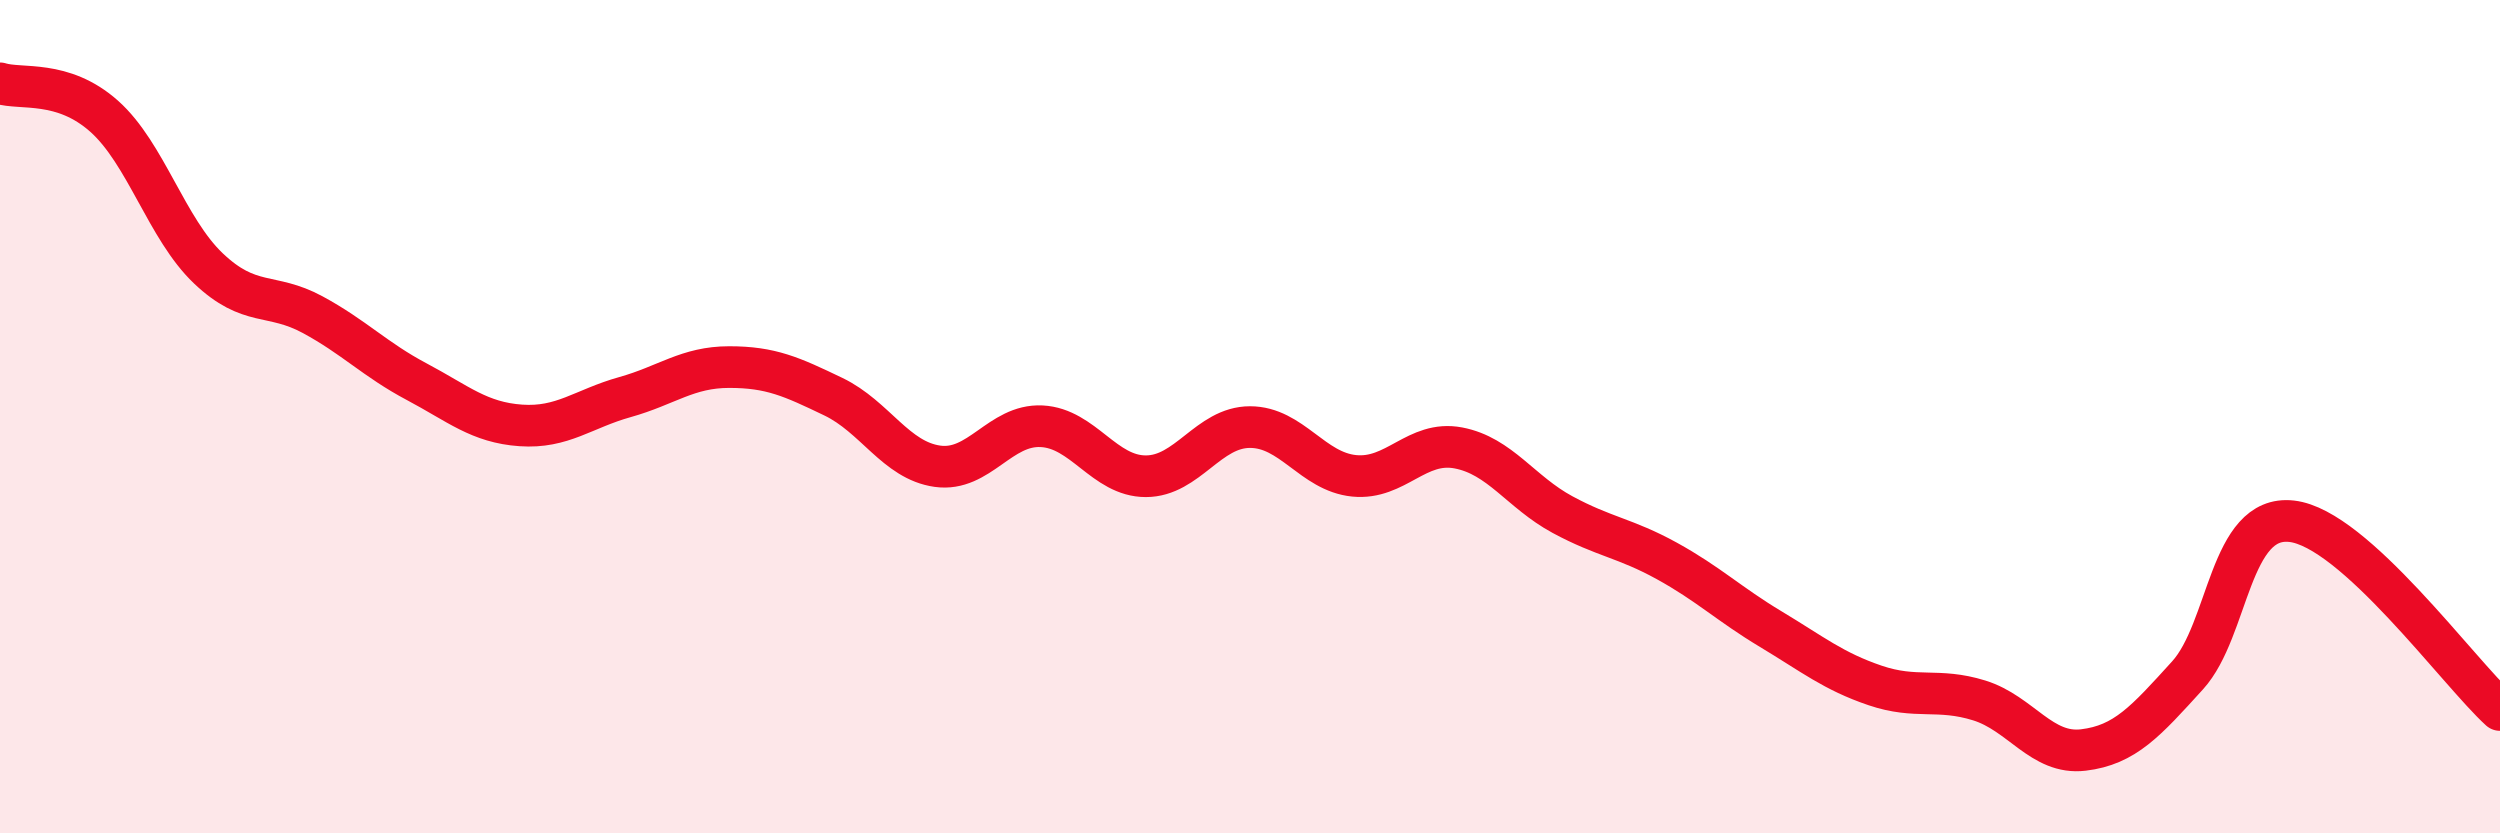
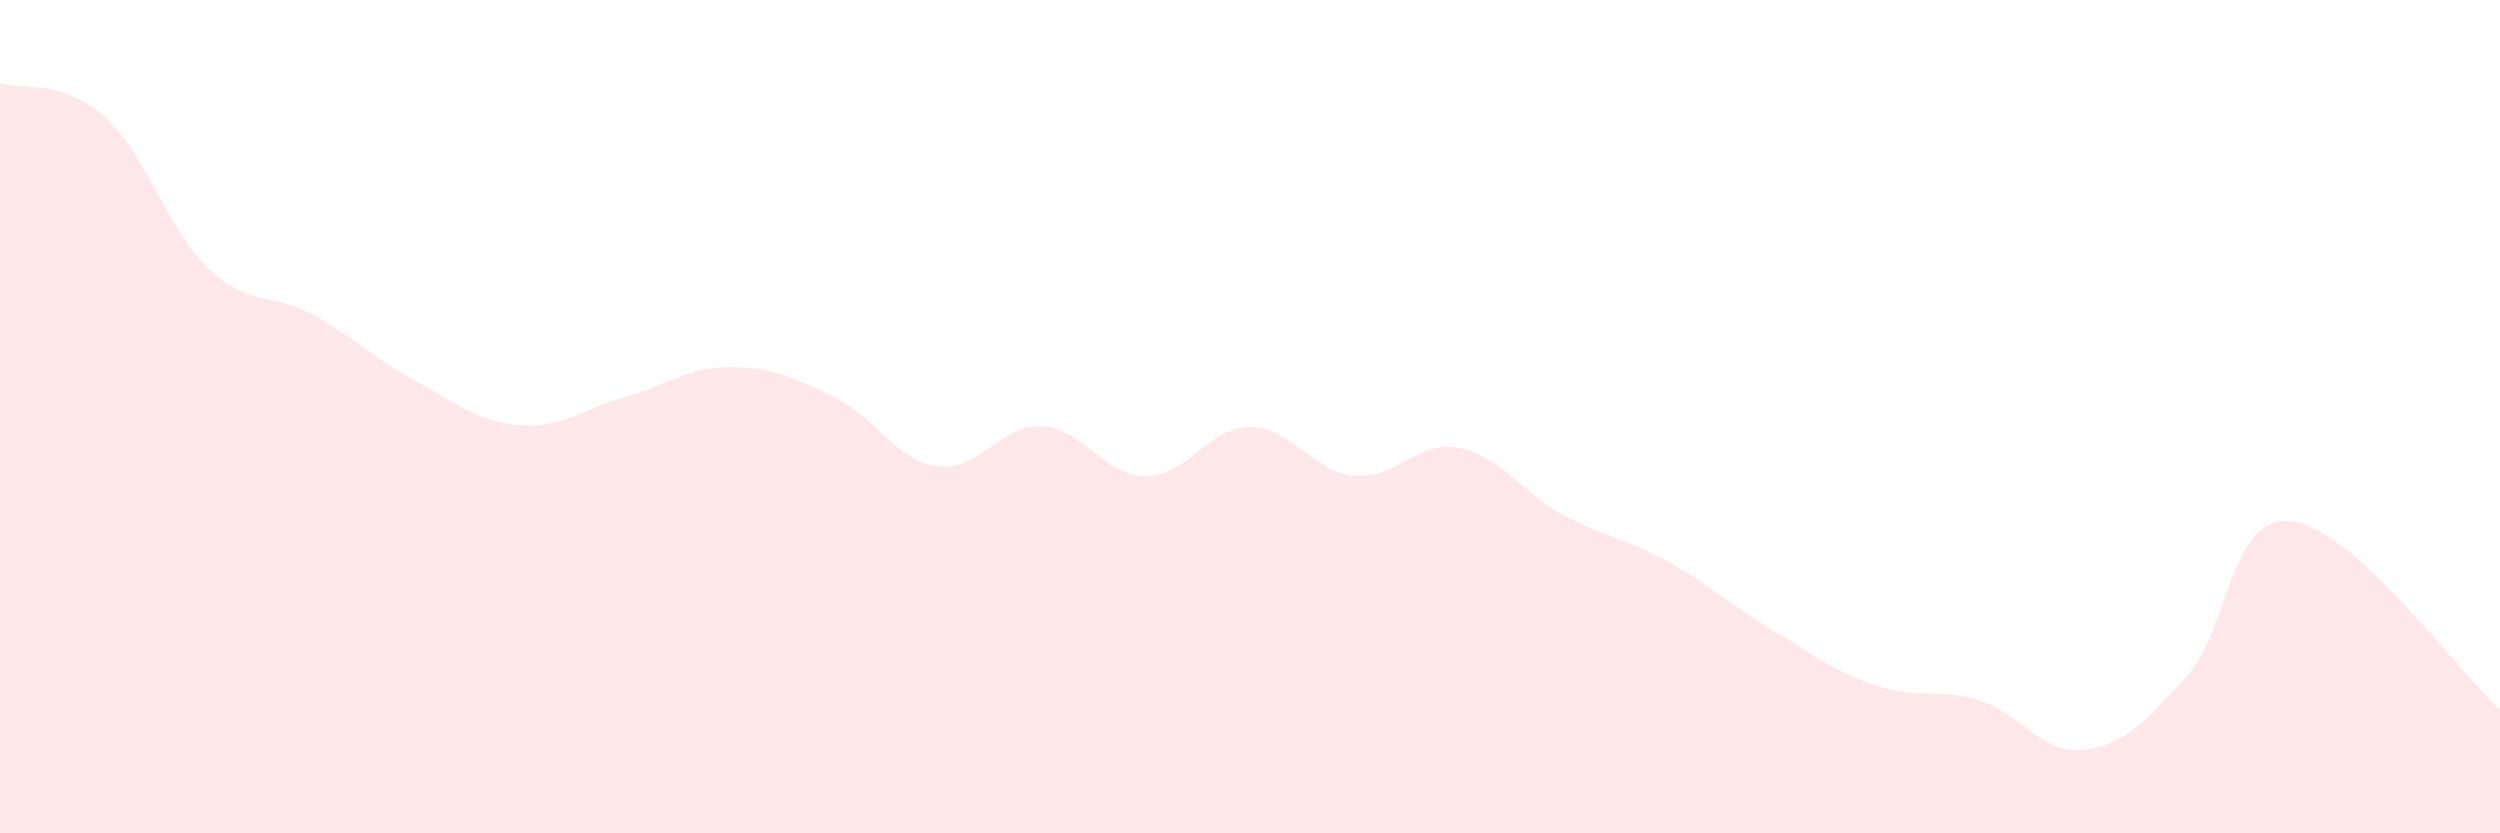
<svg xmlns="http://www.w3.org/2000/svg" width="60" height="20" viewBox="0 0 60 20">
  <path d="M 0,2 C 0.5,2.16 1.5,1.9 2.5,2.79 C 3.5,3.68 4,5.49 5,6.44 C 6,7.39 6.5,7.01 7.5,7.55 C 8.5,8.09 9,8.63 10,9.16 C 11,9.69 11.5,10.14 12.5,10.21 C 13.5,10.28 14,9.81 15,9.53 C 16,9.25 16.5,8.81 17.5,8.81 C 18.5,8.81 19,9.04 20,9.52 C 21,10 21.5,11.05 22.5,11.19 C 23.5,11.33 24,10.18 25,10.23 C 26,10.28 26.5,11.43 27.5,11.43 C 28.5,11.43 29,10.25 30,10.25 C 31,10.25 31.5,11.32 32.5,11.42 C 33.5,11.52 34,10.56 35,10.75 C 36,10.94 36.5,11.81 37.5,12.35 C 38.5,12.89 39,12.91 40,13.46 C 41,14.01 41.5,14.5 42.5,15.1 C 43.5,15.7 44,16.11 45,16.45 C 46,16.79 46.5,16.5 47.5,16.81 C 48.5,17.12 49,18.12 50,18 C 51,17.88 51.5,17.31 52.5,16.21 C 53.5,15.11 53.5,12.34 55,12.51 C 56.5,12.68 59,16.13 60,17.04L60 20L0 20Z" fill="#EB0A25" opacity="0.1" stroke-linecap="round" stroke-linejoin="round" />
-   <path d="M 0,2 C 0.5,2.16 1.5,1.9 2.5,2.79 C 3.5,3.68 4,5.49 5,6.44 C 6,7.39 6.5,7.01 7.5,7.55 C 8.5,8.09 9,8.63 10,9.16 C 11,9.69 11.5,10.14 12.5,10.21 C 13.5,10.28 14,9.81 15,9.53 C 16,9.25 16.5,8.81 17.5,8.81 C 18.5,8.81 19,9.04 20,9.52 C 21,10 21.5,11.05 22.5,11.19 C 23.5,11.33 24,10.18 25,10.23 C 26,10.28 26.5,11.43 27.5,11.43 C 28.5,11.43 29,10.25 30,10.25 C 31,10.25 31.5,11.32 32.5,11.42 C 33.5,11.52 34,10.56 35,10.75 C 36,10.94 36.5,11.81 37.5,12.35 C 38.5,12.89 39,12.91 40,13.46 C 41,14.01 41.5,14.5 42.5,15.1 C 43.5,15.7 44,16.11 45,16.45 C 46,16.79 46.5,16.5 47.5,16.81 C 48.5,17.12 49,18.12 50,18 C 51,17.88 51.5,17.31 52.5,16.21 C 53.5,15.11 53.5,12.34 55,12.51 C 56.5,12.68 59,16.13 60,17.04" stroke="#EB0A25" stroke-width="1" fill="none" stroke-linecap="round" stroke-linejoin="round" />
</svg>